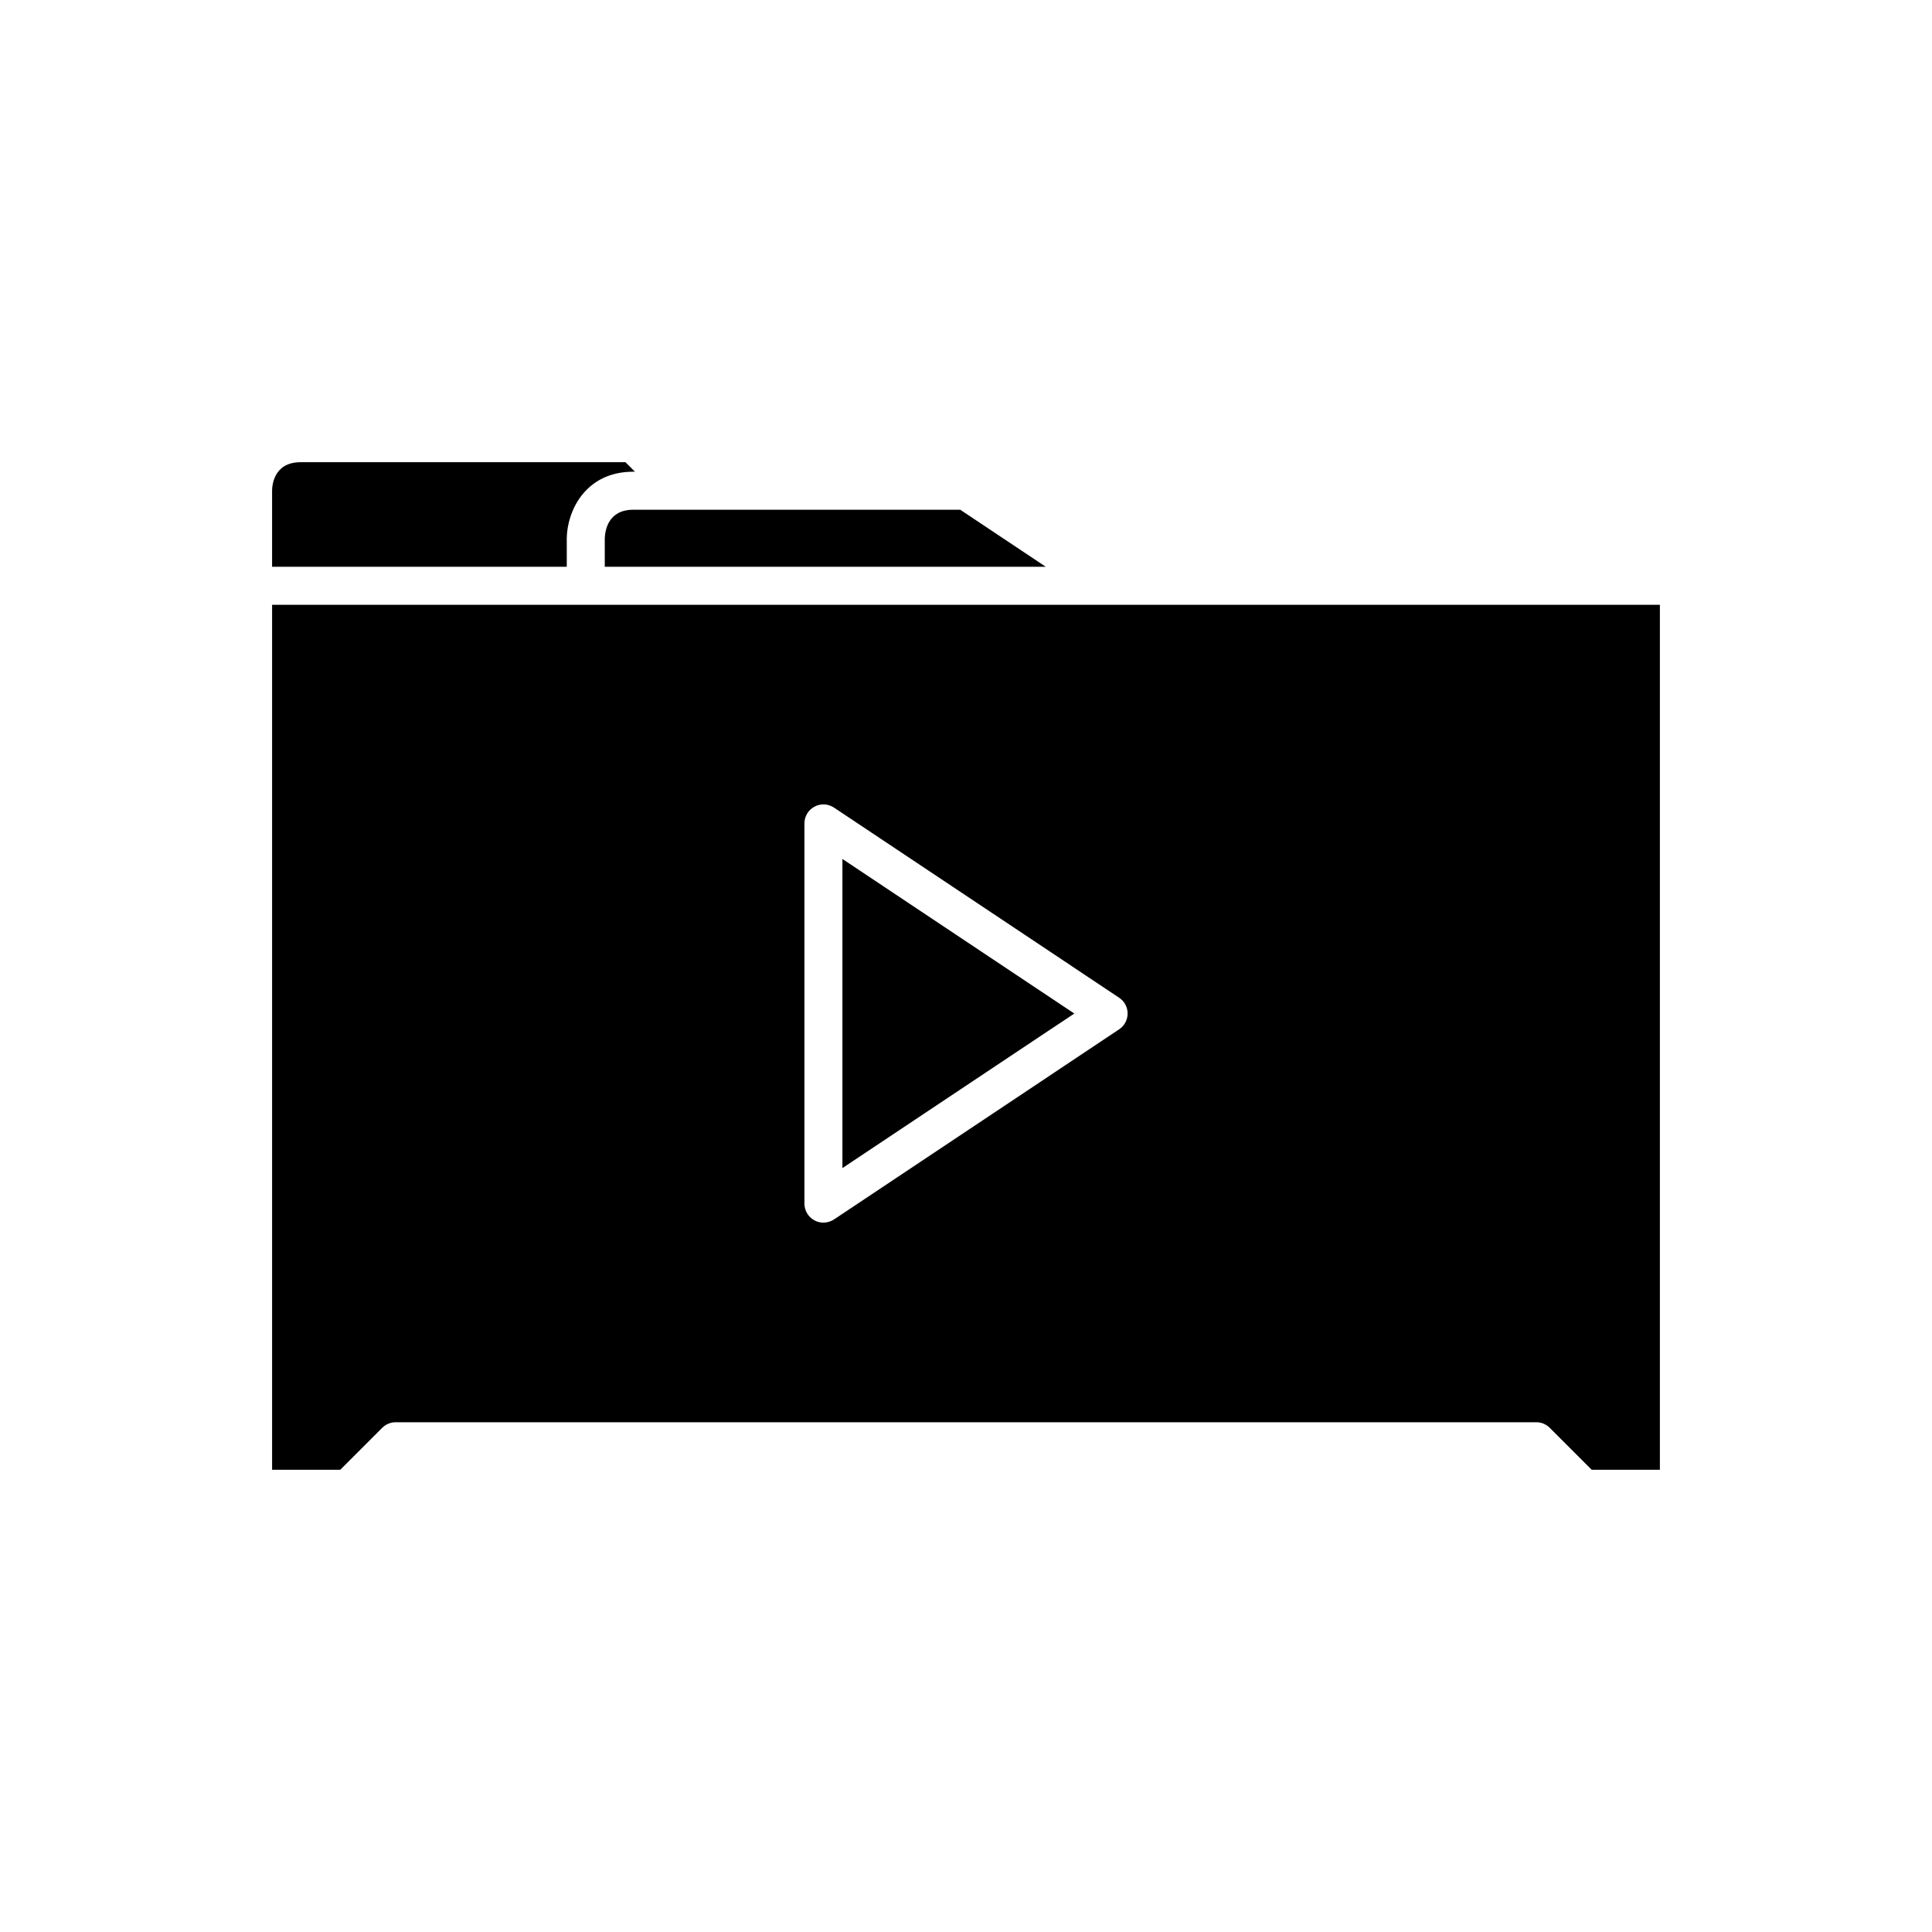
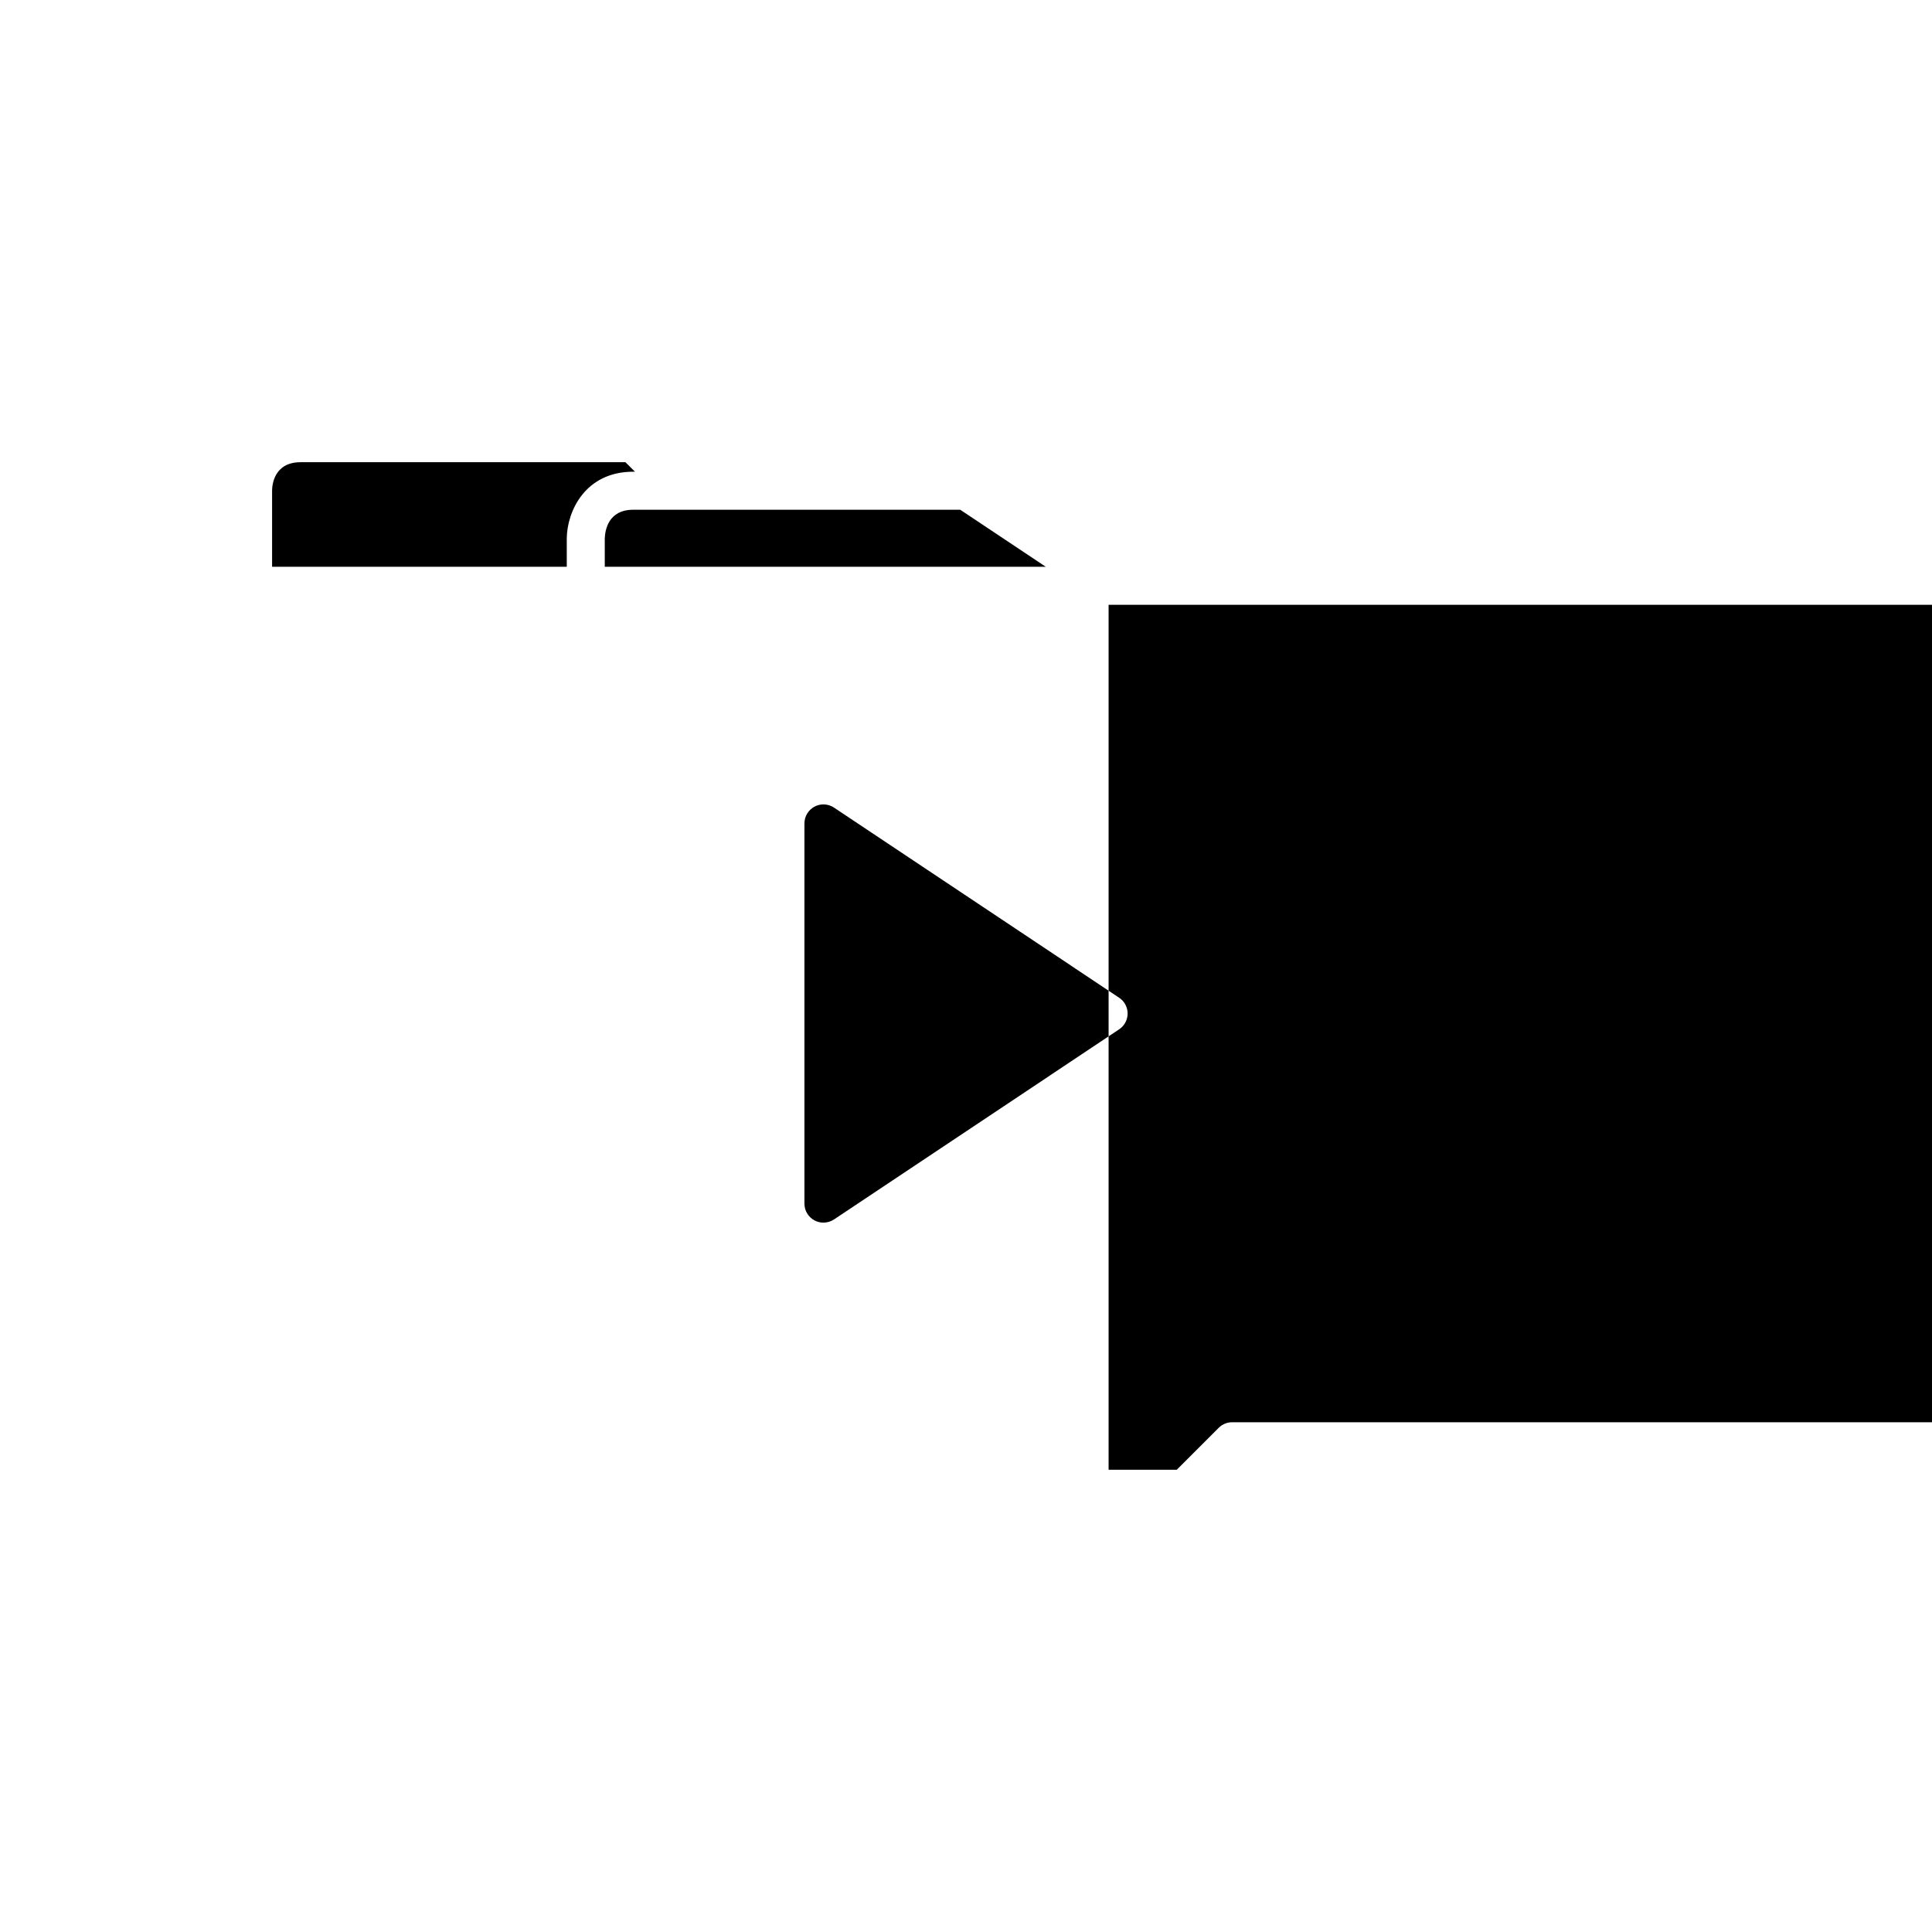
<svg xmlns="http://www.w3.org/2000/svg" fill="#000000" width="800px" height="800px" version="1.1" viewBox="144 144 512 512">
  <g>
-     <path d="m437.79 304.27h-221.68v229.23h18.066l11.121-11.121c0.945-0.941 2.227-1.473 3.562-1.473h302.28c1.336 0 2.617 0.531 3.562 1.477l11.117 11.117h18.07v-229.23zm5.039 108.32c0 1.684-0.84 3.258-2.242 4.191l-75.57 50.383c-0.848 0.559-1.824 0.844-2.801 0.844-0.812 0-1.633-0.195-2.375-0.594-1.637-0.879-2.66-2.586-2.66-4.441v-100.76c0-1.855 1.023-3.566 2.66-4.441 1.633-0.879 3.621-0.785 5.172 0.25l75.57 50.383c1.402 0.93 2.246 2.504 2.246 4.188z" />
+     <path d="m437.79 304.27v229.23h18.066l11.121-11.121c0.945-0.941 2.227-1.473 3.562-1.473h302.28c1.336 0 2.617 0.531 3.562 1.477l11.117 11.117h18.07v-229.23zm5.039 108.32c0 1.684-0.84 3.258-2.242 4.191l-75.57 50.383c-0.848 0.559-1.824 0.844-2.801 0.844-0.812 0-1.633-0.195-2.375-0.594-1.637-0.879-2.66-2.586-2.66-4.441v-100.76c0-1.855 1.023-3.566 2.66-4.441 1.633-0.879 3.621-0.785 5.172 0.25l75.57 50.383c1.402 0.93 2.246 2.504 2.246 4.188z" />
    <path d="m304.27 286.75v7.449h116.87l-22.672-15.113h-86.641c-6.606 0-7.484 5.359-7.559 7.664z" />
    <path d="m294.2 286.64c0.09-7.125 4.859-17.633 17.633-17.633h0.434l-2.519-2.519h-86.082c-7.191 0-7.559 6.297-7.559 7.559v20.152h78.094z" />
-     <path d="m367.25 371.63v81.93l61.453-40.965z" />
  </g>
</svg>